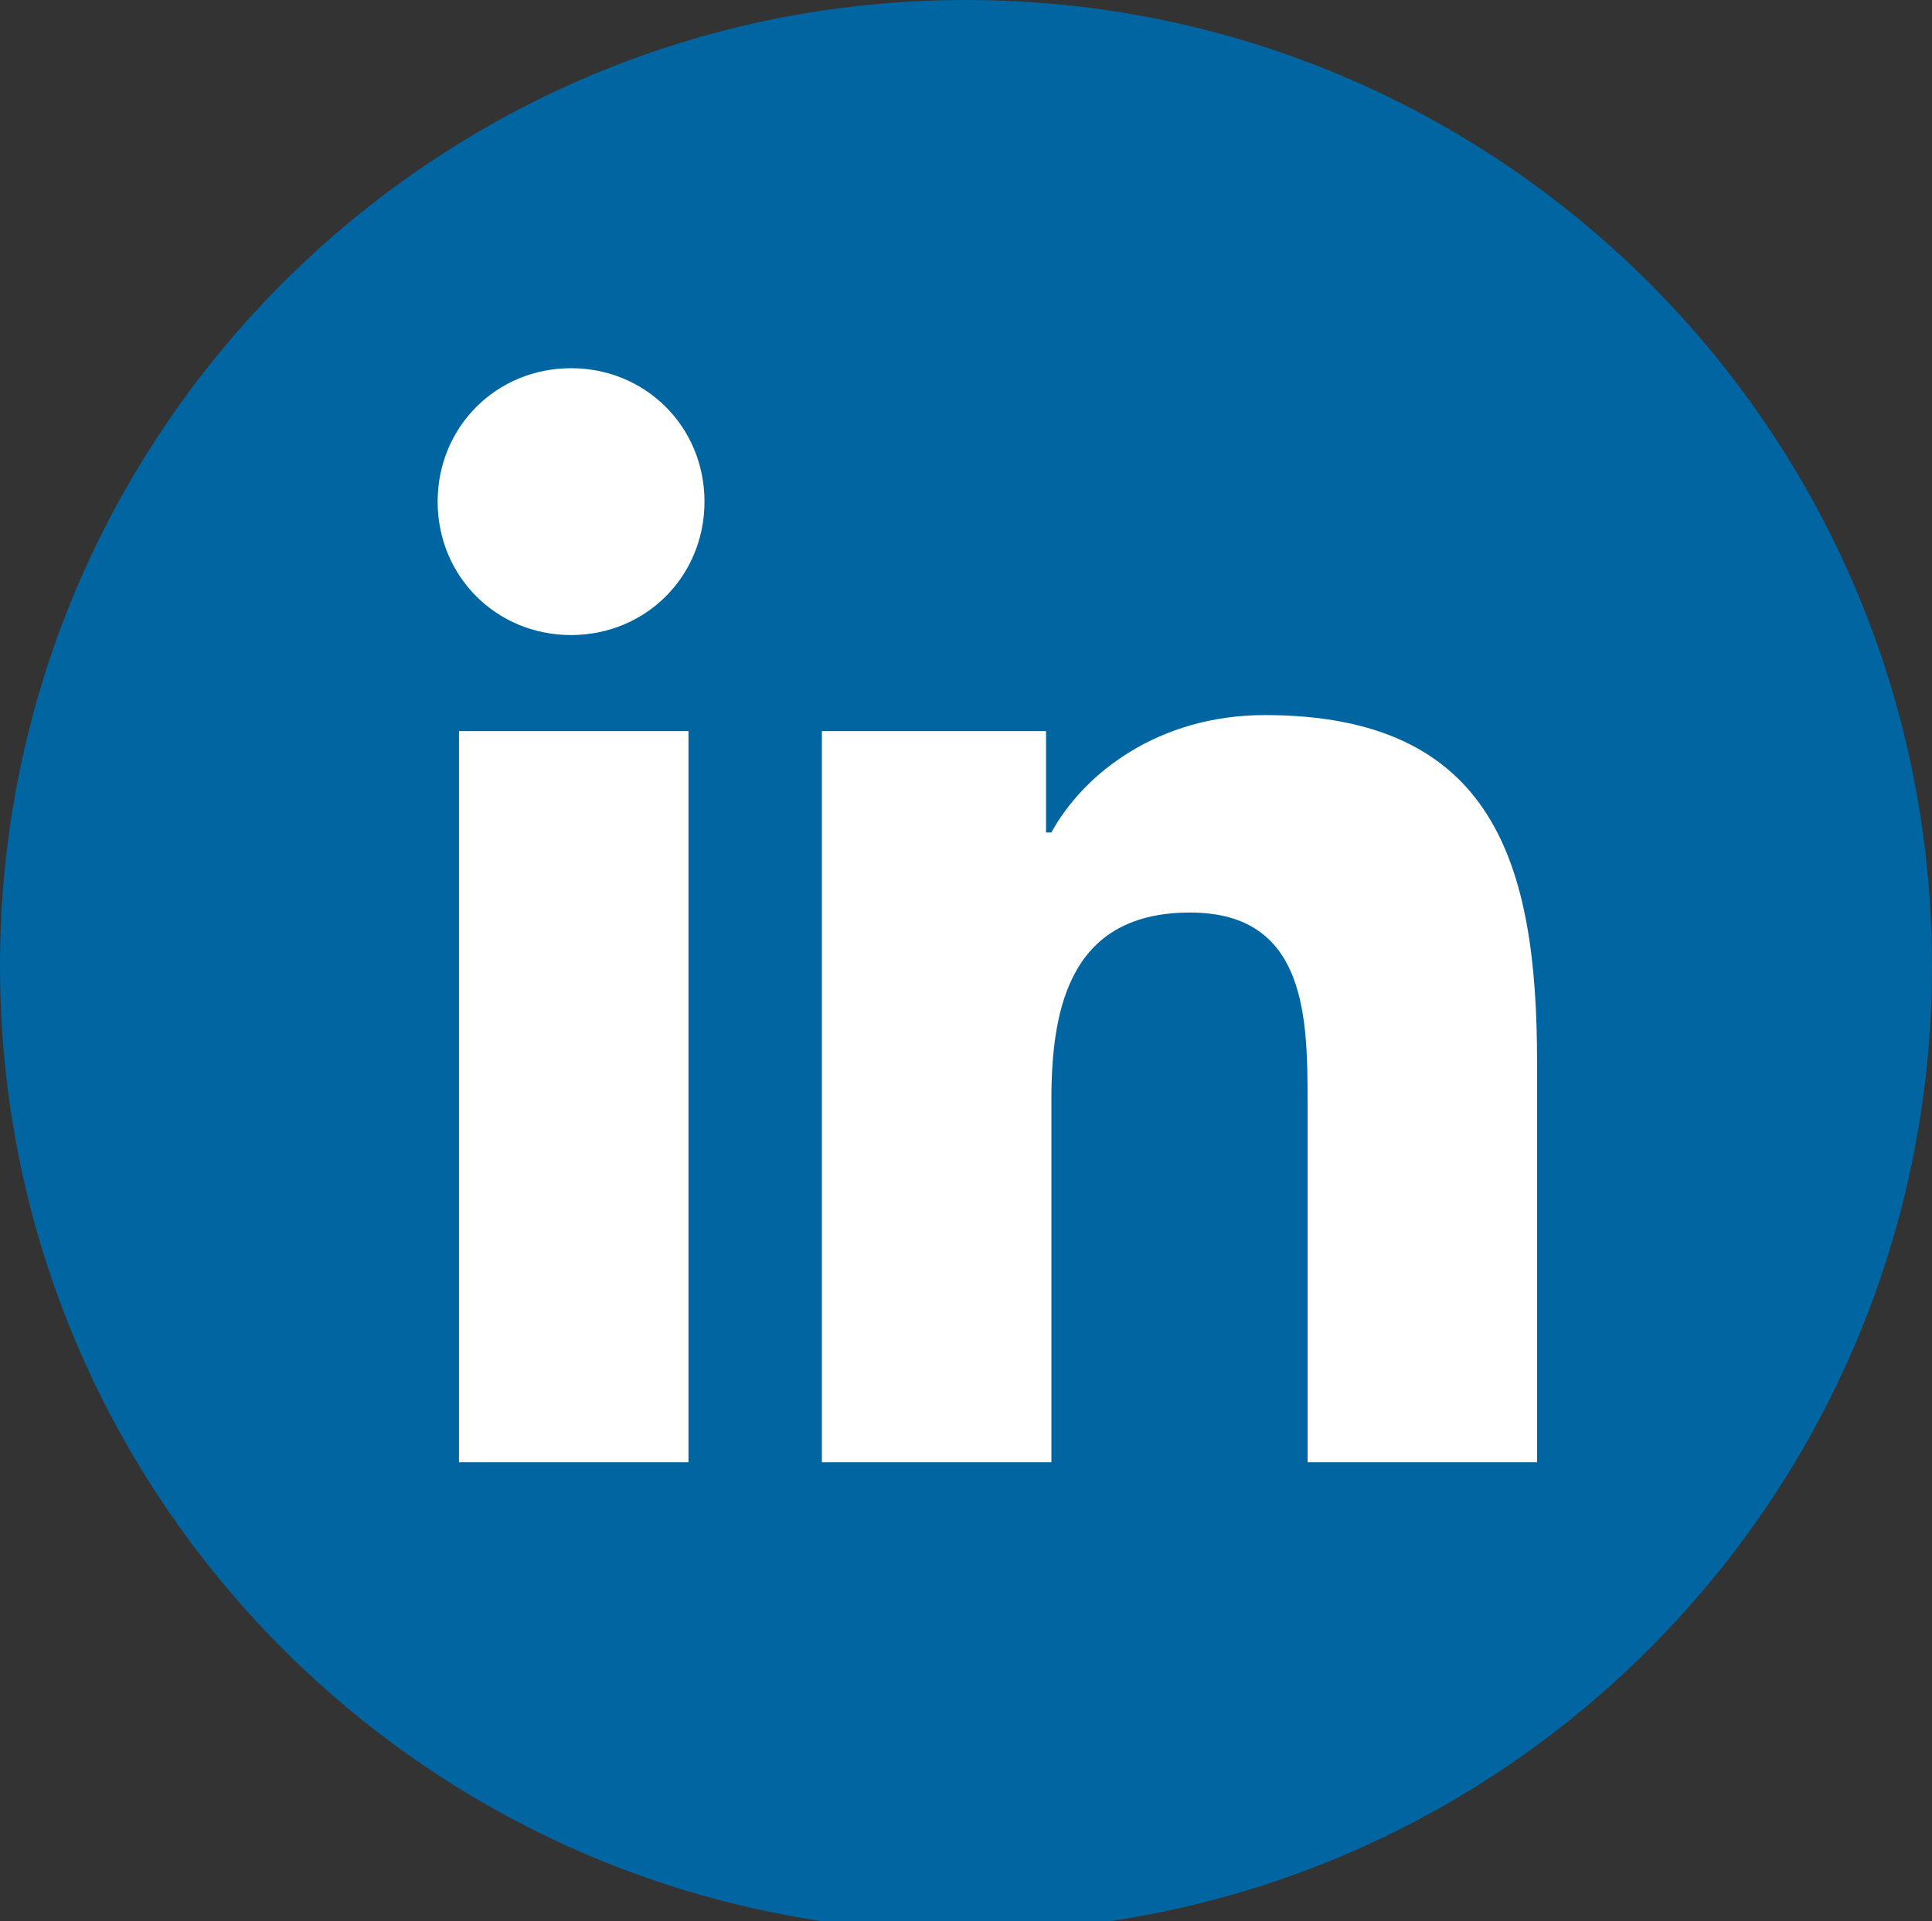
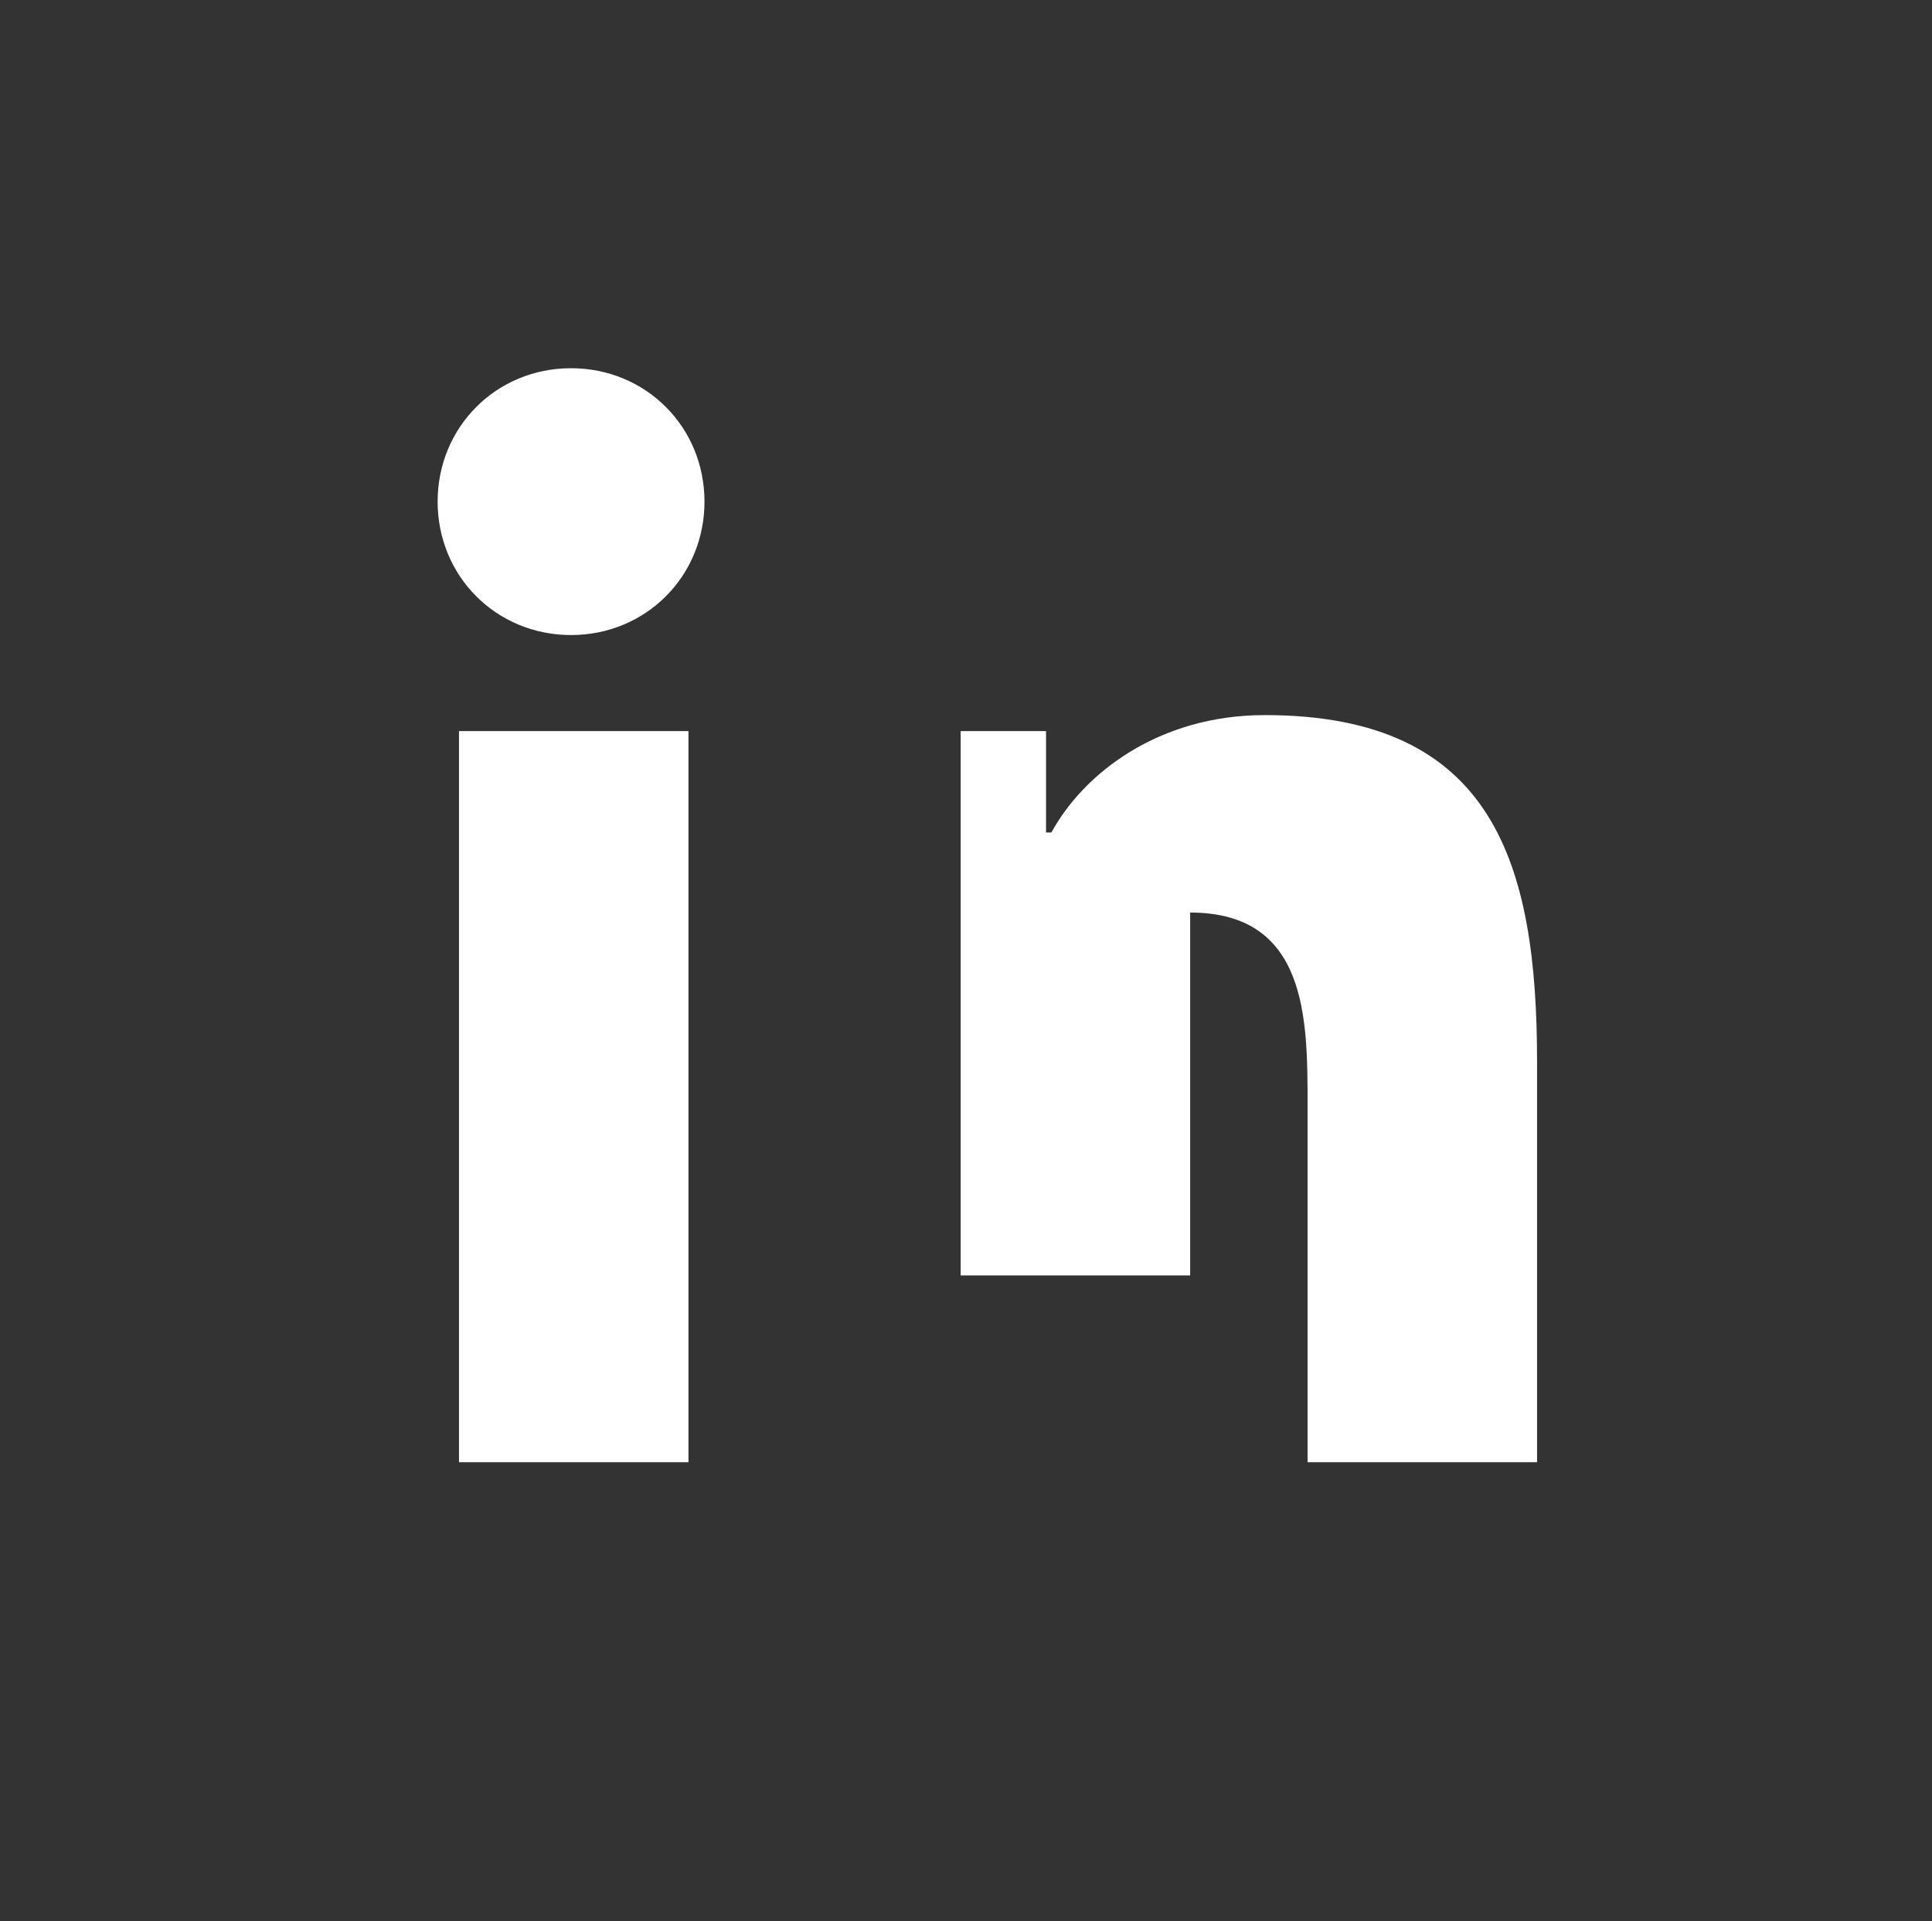
<svg xmlns="http://www.w3.org/2000/svg" version="1.1" id="Layer_1" x="0px" y="0px" viewBox="0 0 36.2 36" style="enable-background:new 0 0 36.2 36;" xml:space="preserve">
  <rect x="0" y="0" width="36.2" height="36" fill="#333333" stroke="none" />
  <style type="text/css">
	.st0{fill:#0065A1;}
	.st1{fill:#FFFFFF;}
</style>
-   <path class="st0" d="M18.1,36.2L18.1,36.2C8.1,36.2,0,28.1,0,18.1v0C0,8.1,8.1,0,18.1,0h0c10,0,18.1,8.1,18.1,18.1v0  C36.2,28.1,28.1,36.2,18.1,36.2z" />
  <g>
    <path class="st1" d="M8.6,13.7h4.3v13.7H8.6V13.7z M10.7,6.9c1.4,0,2.5,1.1,2.5,2.5c0,1.4-1.1,2.5-2.5,2.5c-1.4,0-2.5-1.1-2.5-2.5   C8.2,8,9.3,6.9,10.7,6.9" />
-     <path class="st1" d="M15.5,13.7h4.1v1.9h0.1c0.6-1.1,2-2.2,4-2.2c4.3,0,5.1,2.8,5.1,6.5v7.5h-4.3v-6.7c0-1.6,0-3.6-2.2-3.6   c-2.2,0-2.6,1.7-2.6,3.5v6.8h-4.3V13.7z" />
+     <path class="st1" d="M15.5,13.7h4.1v1.9h0.1c0.6-1.1,2-2.2,4-2.2c4.3,0,5.1,2.8,5.1,6.5v7.5h-4.3v-6.7c0-1.6,0-3.6-2.2-3.6   v6.8h-4.3V13.7z" />
  </g>
</svg>